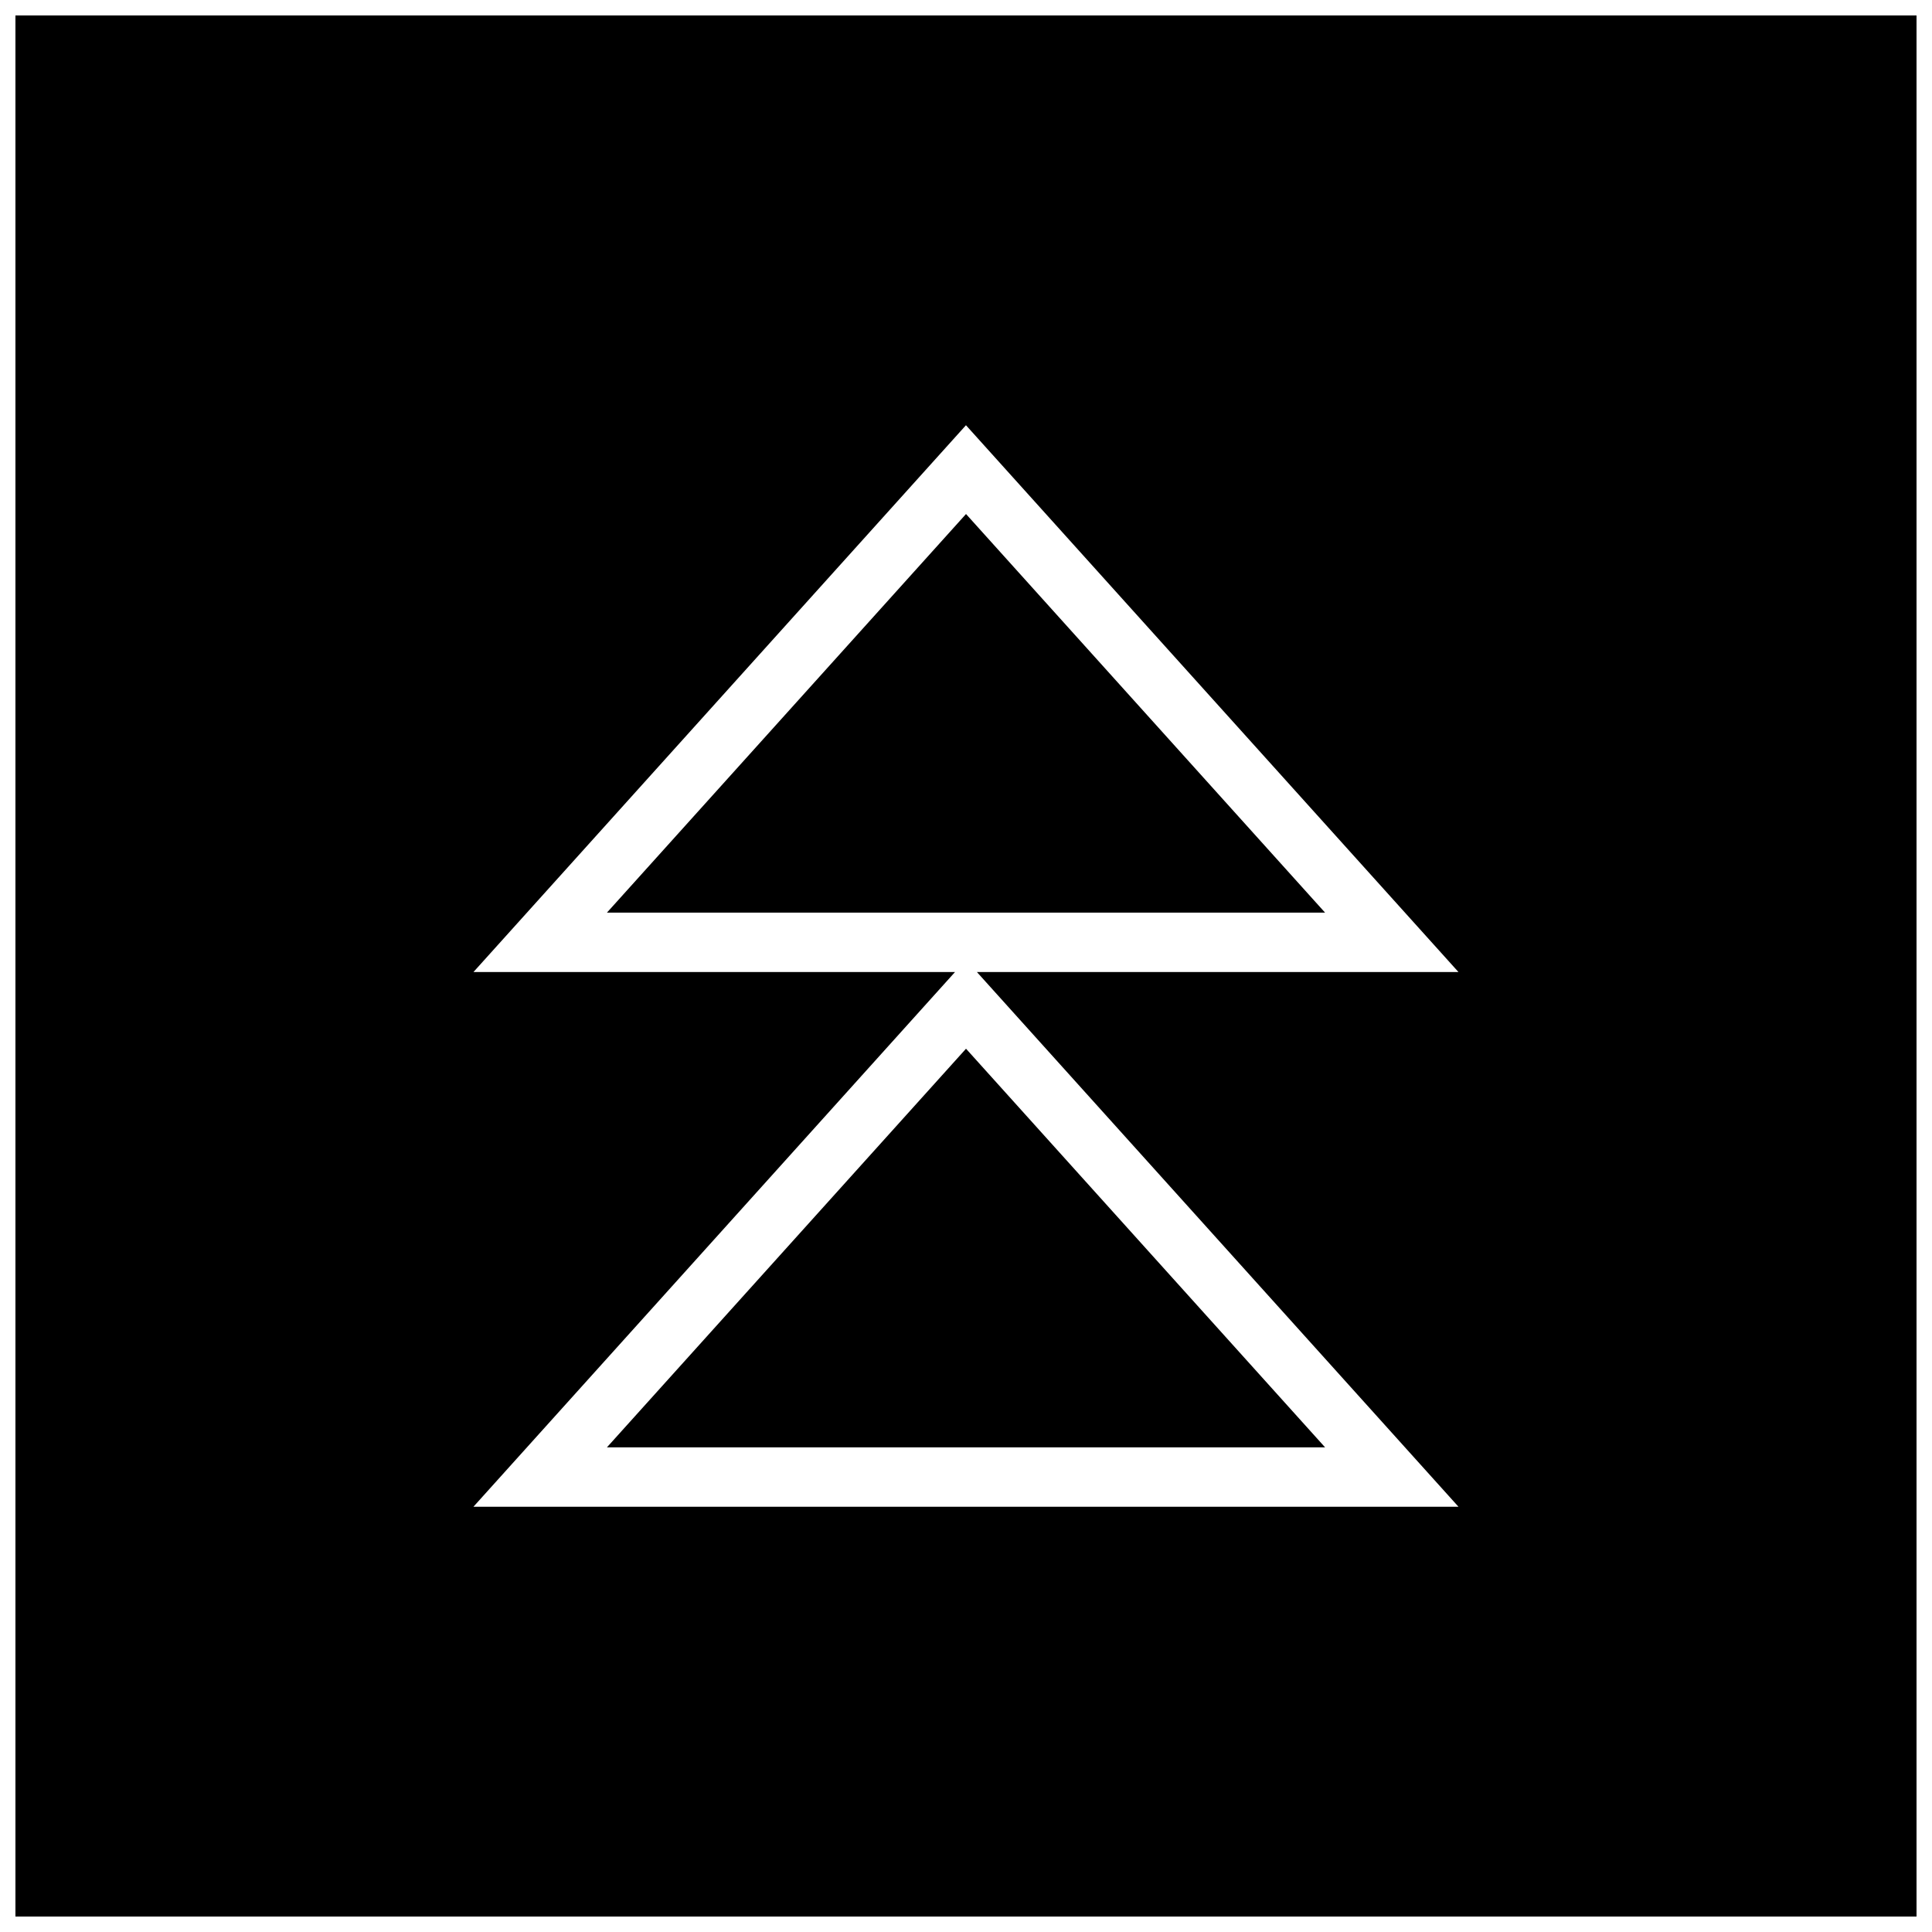
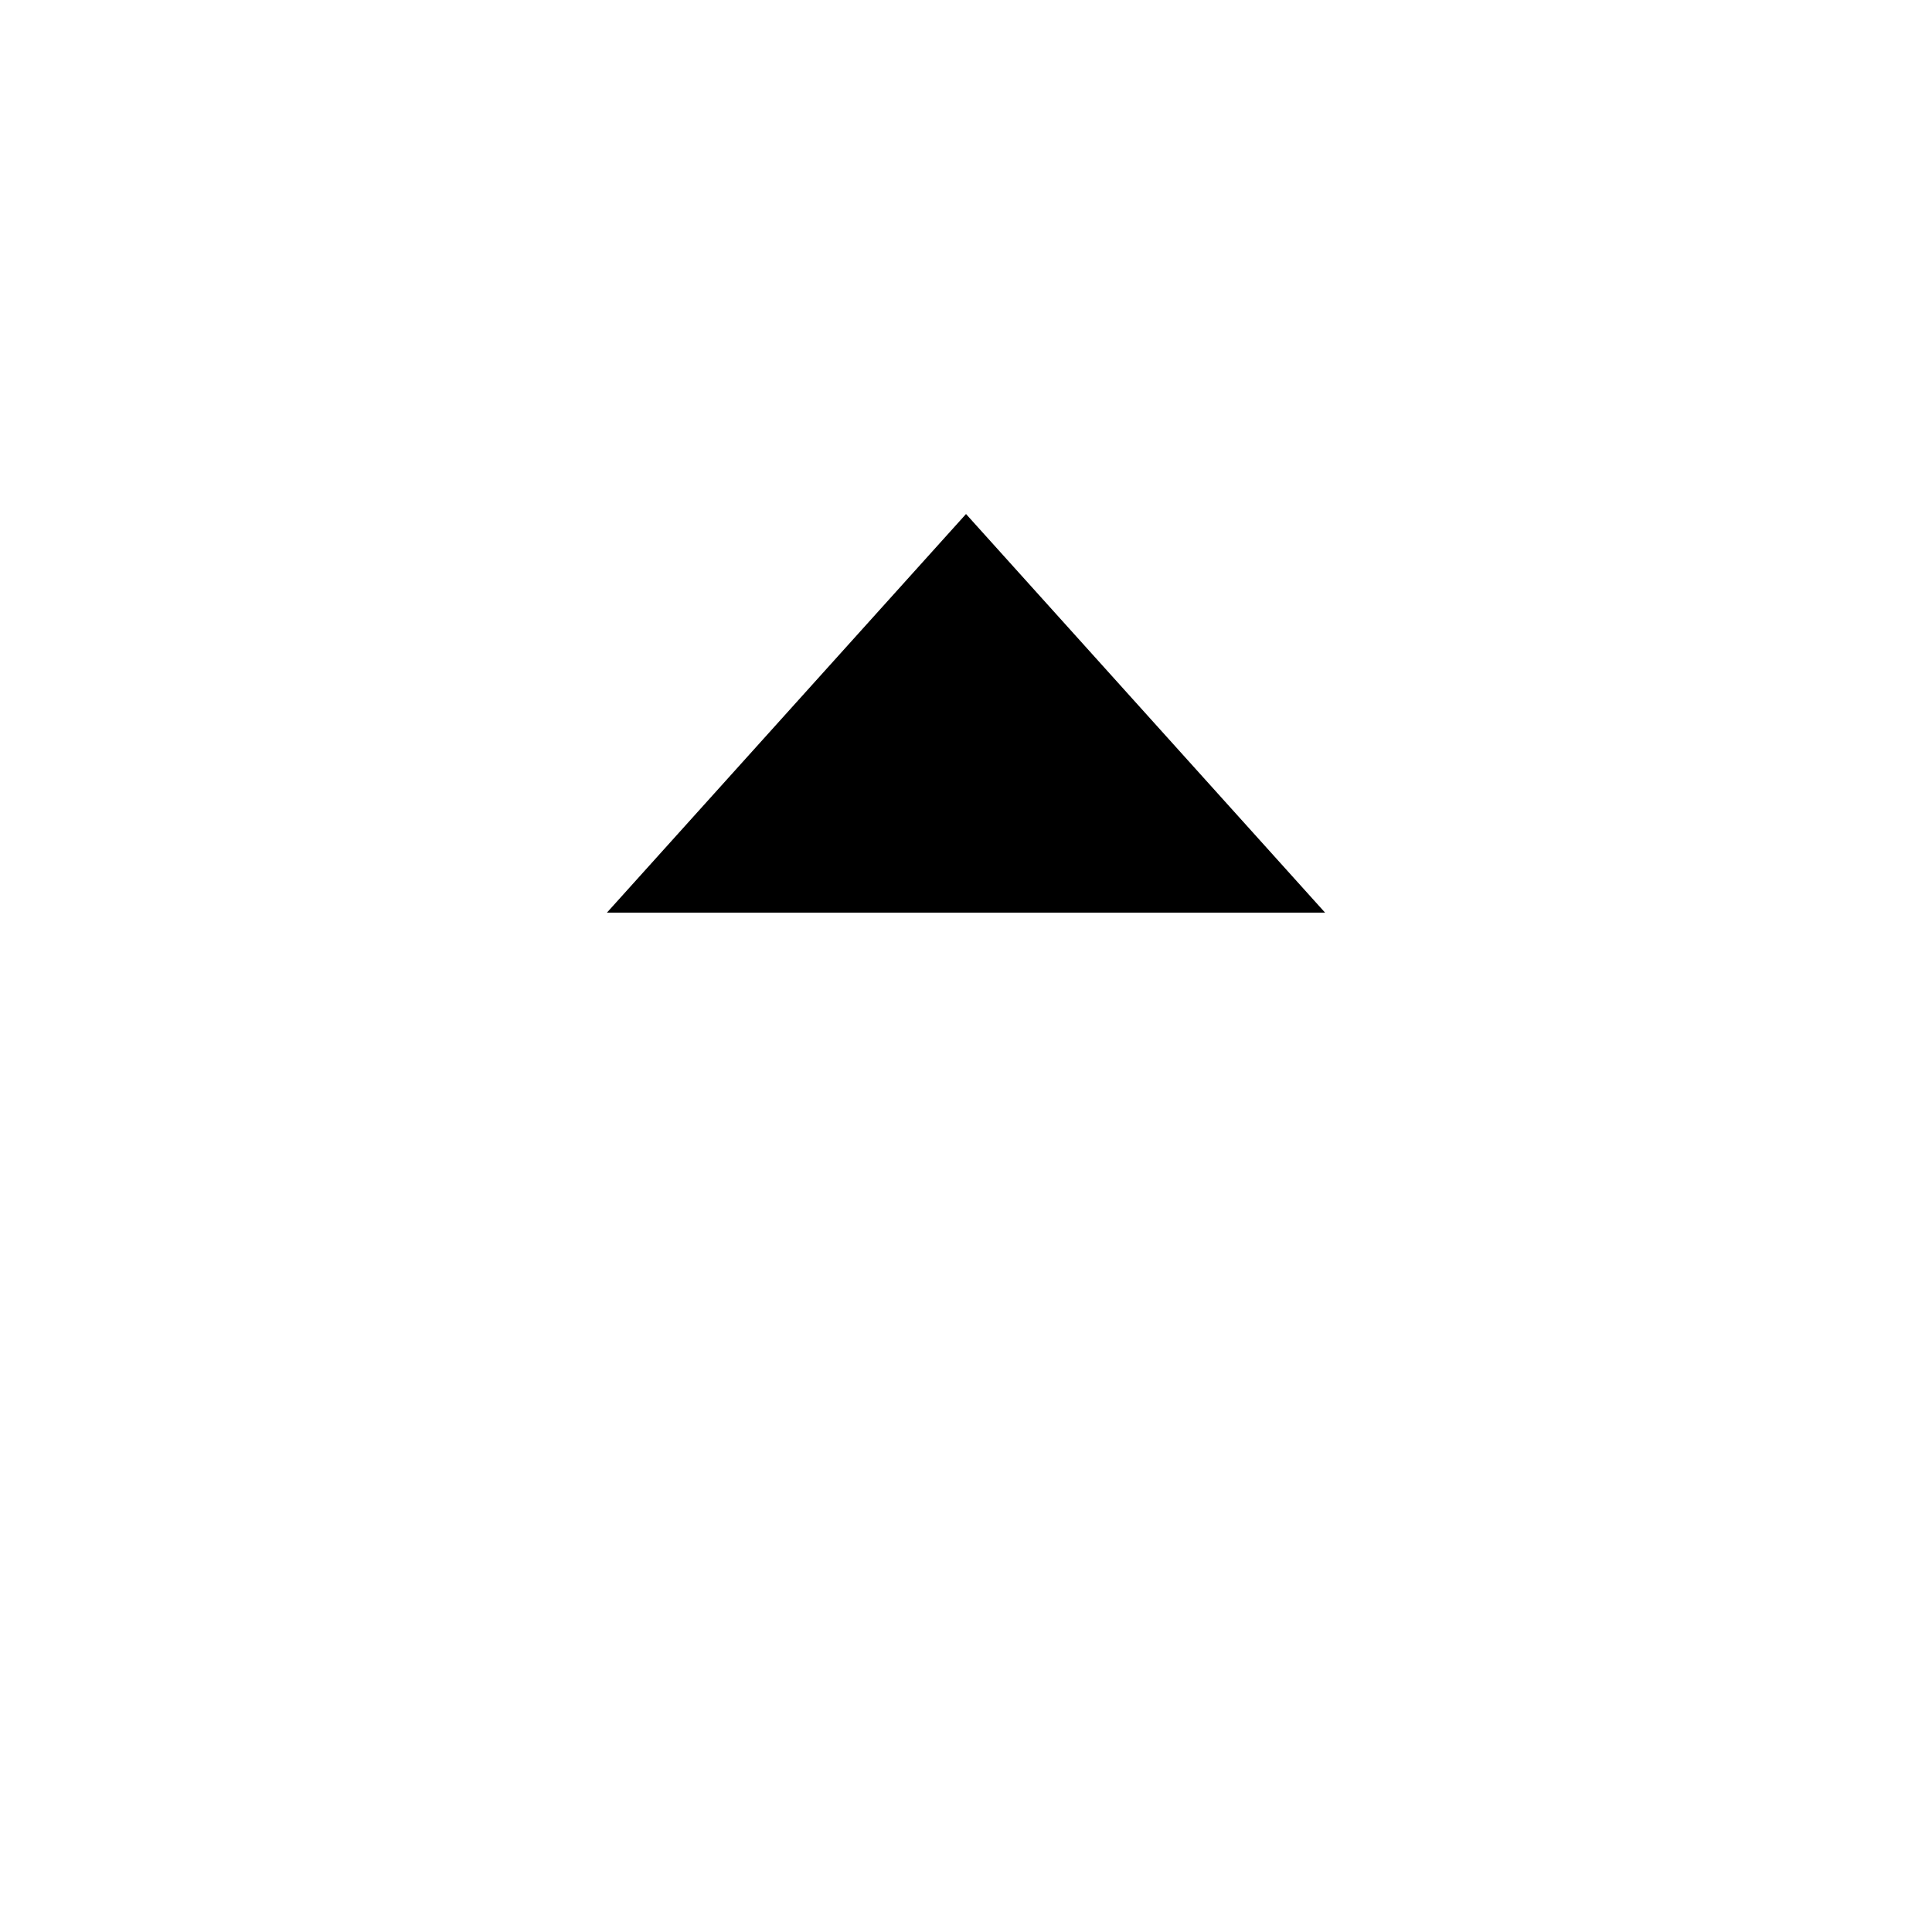
<svg xmlns="http://www.w3.org/2000/svg" width="800px" height="800px" version="1.1" viewBox="144 144 512 512">
  <defs>
    <clipPath id="a">
-       <path d="m148.09 148.09h503.81v503.81h-503.81z" />
-     </clipPath>
+       </clipPath>
  </defs>
  <path d="m304.84 385.86h190.32l-95.156-105.64z" />
-   <path d="m495.16 527.56-95.156-105.64-95.16 105.64z" />
  <g clip-path="url(#a)">
-     <path d="m148.09 651.9h503.81v-503.81h-503.81zm382.42-250.3h-127.62l127.62 141.7h-261.04l127.62-141.7h-127.62l130.52-144.91z" />
-   </g>
+     </g>
</svg>